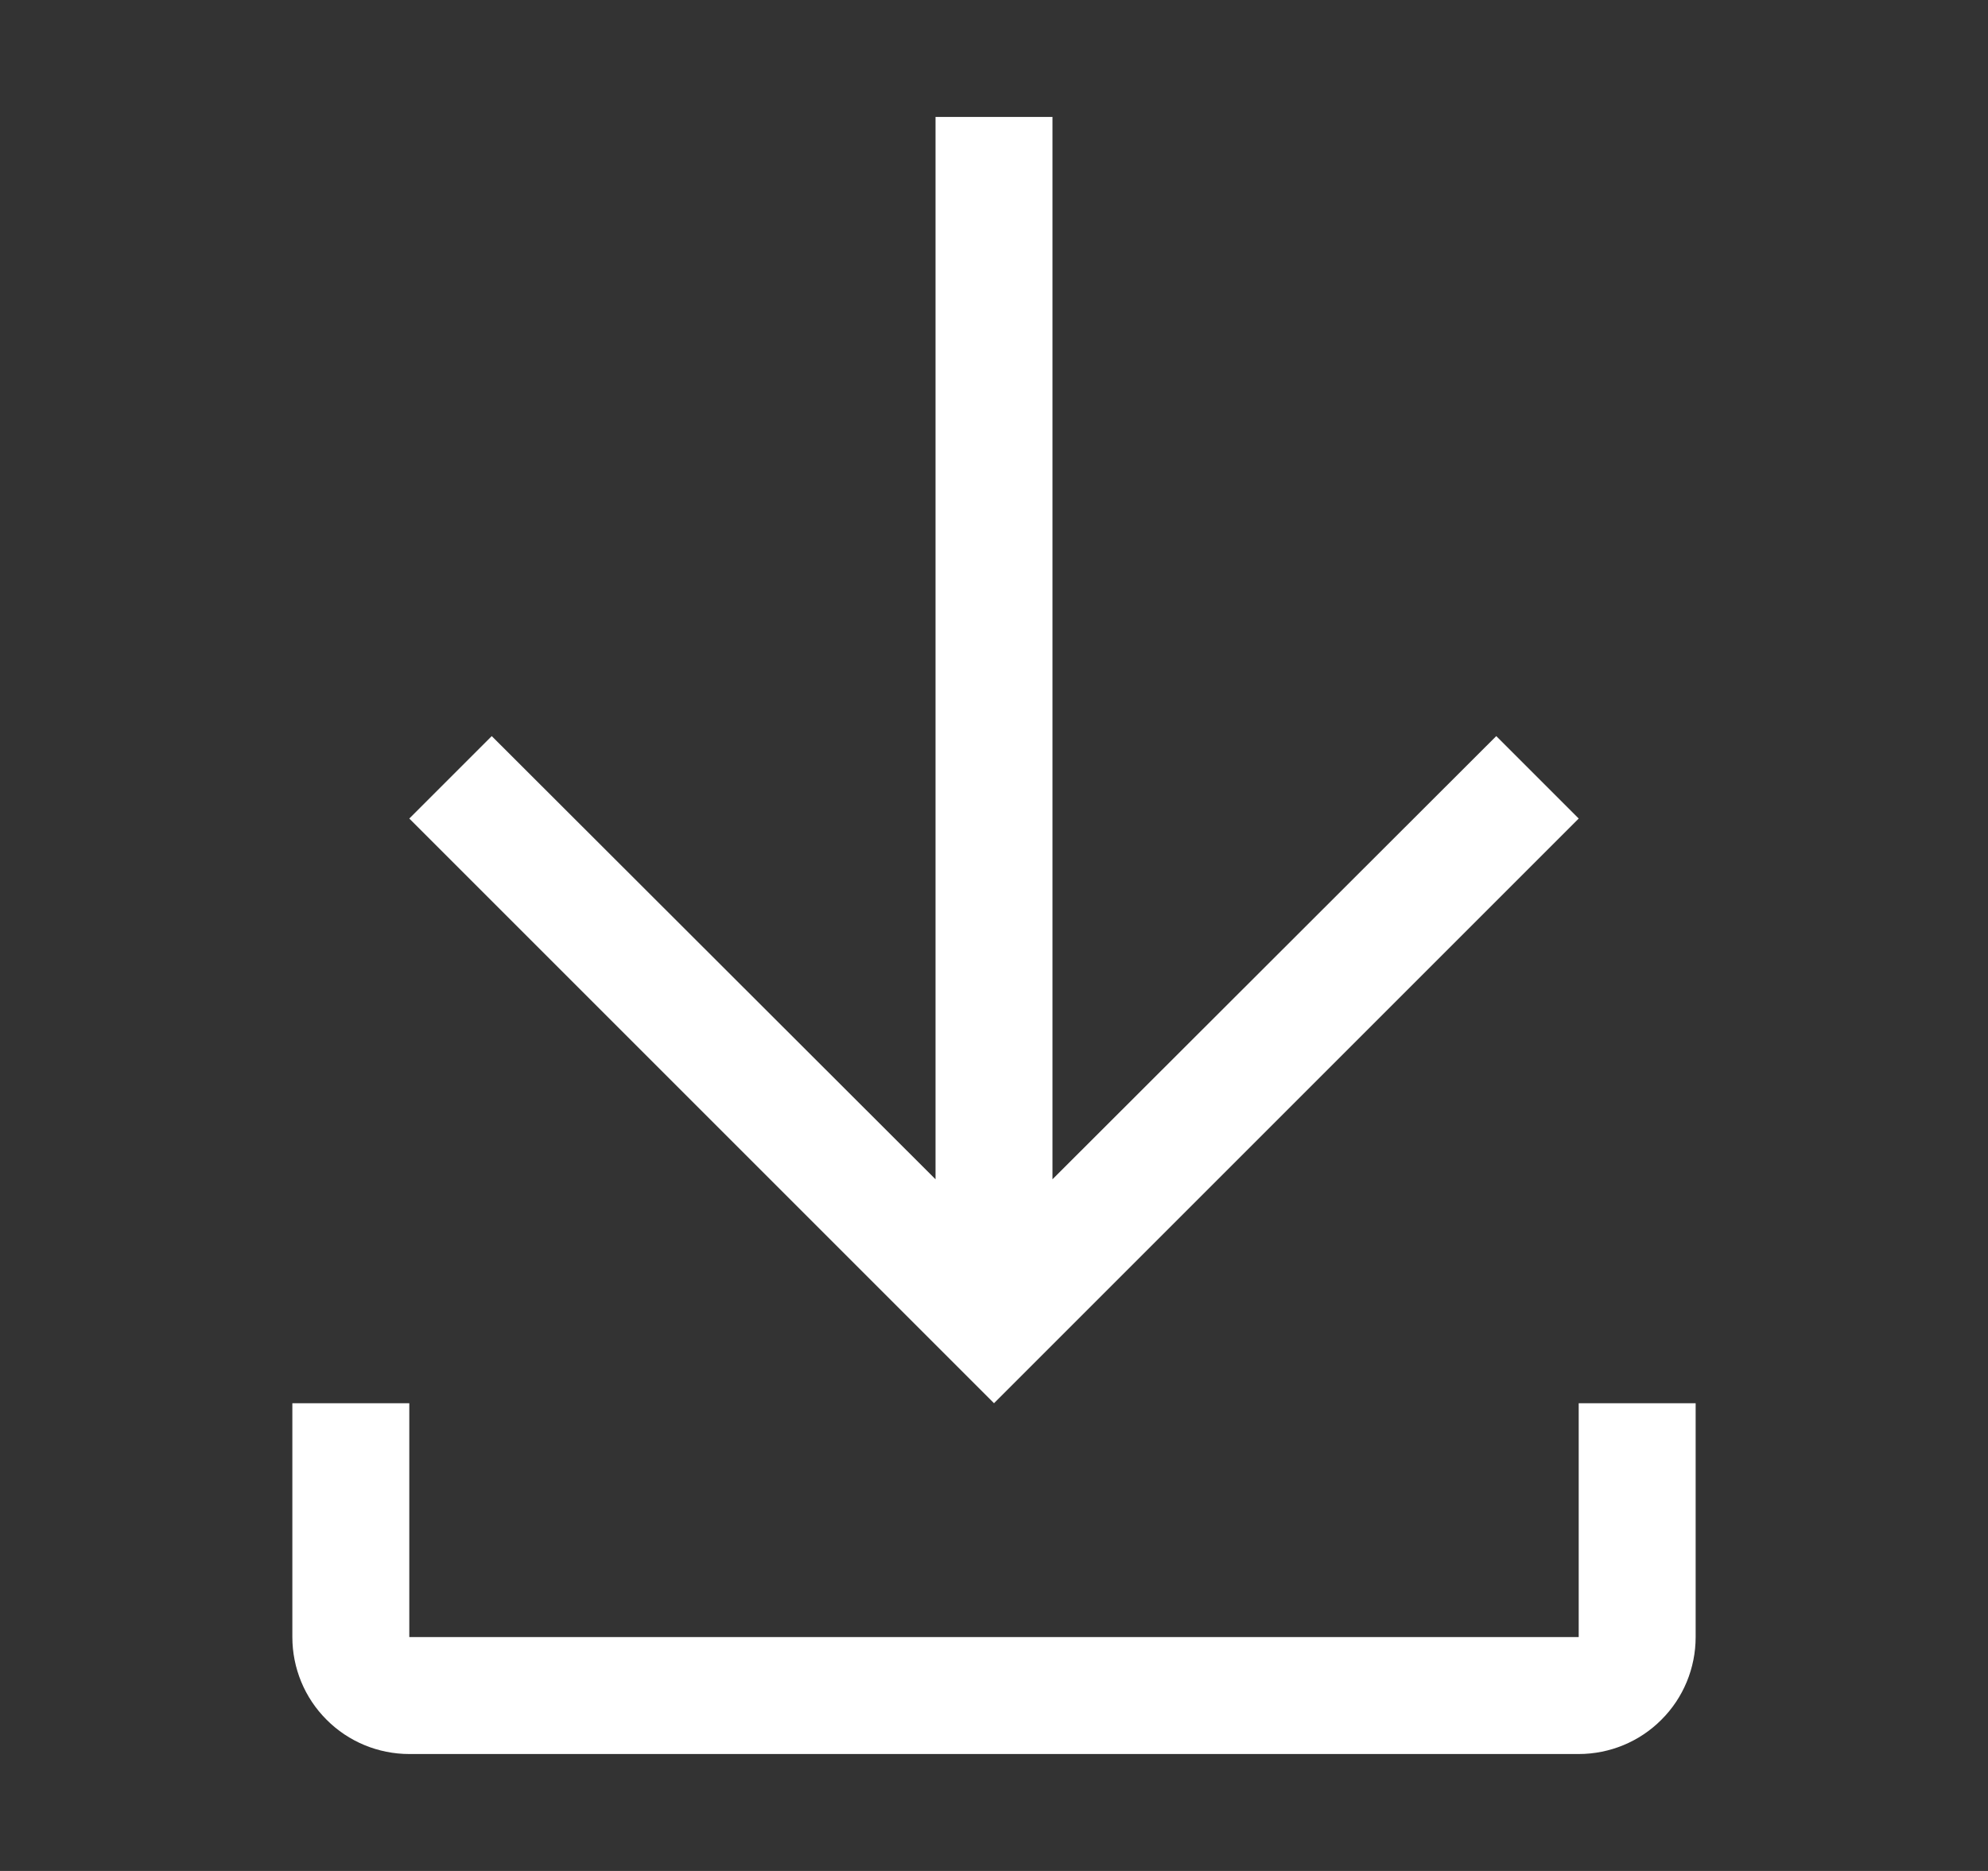
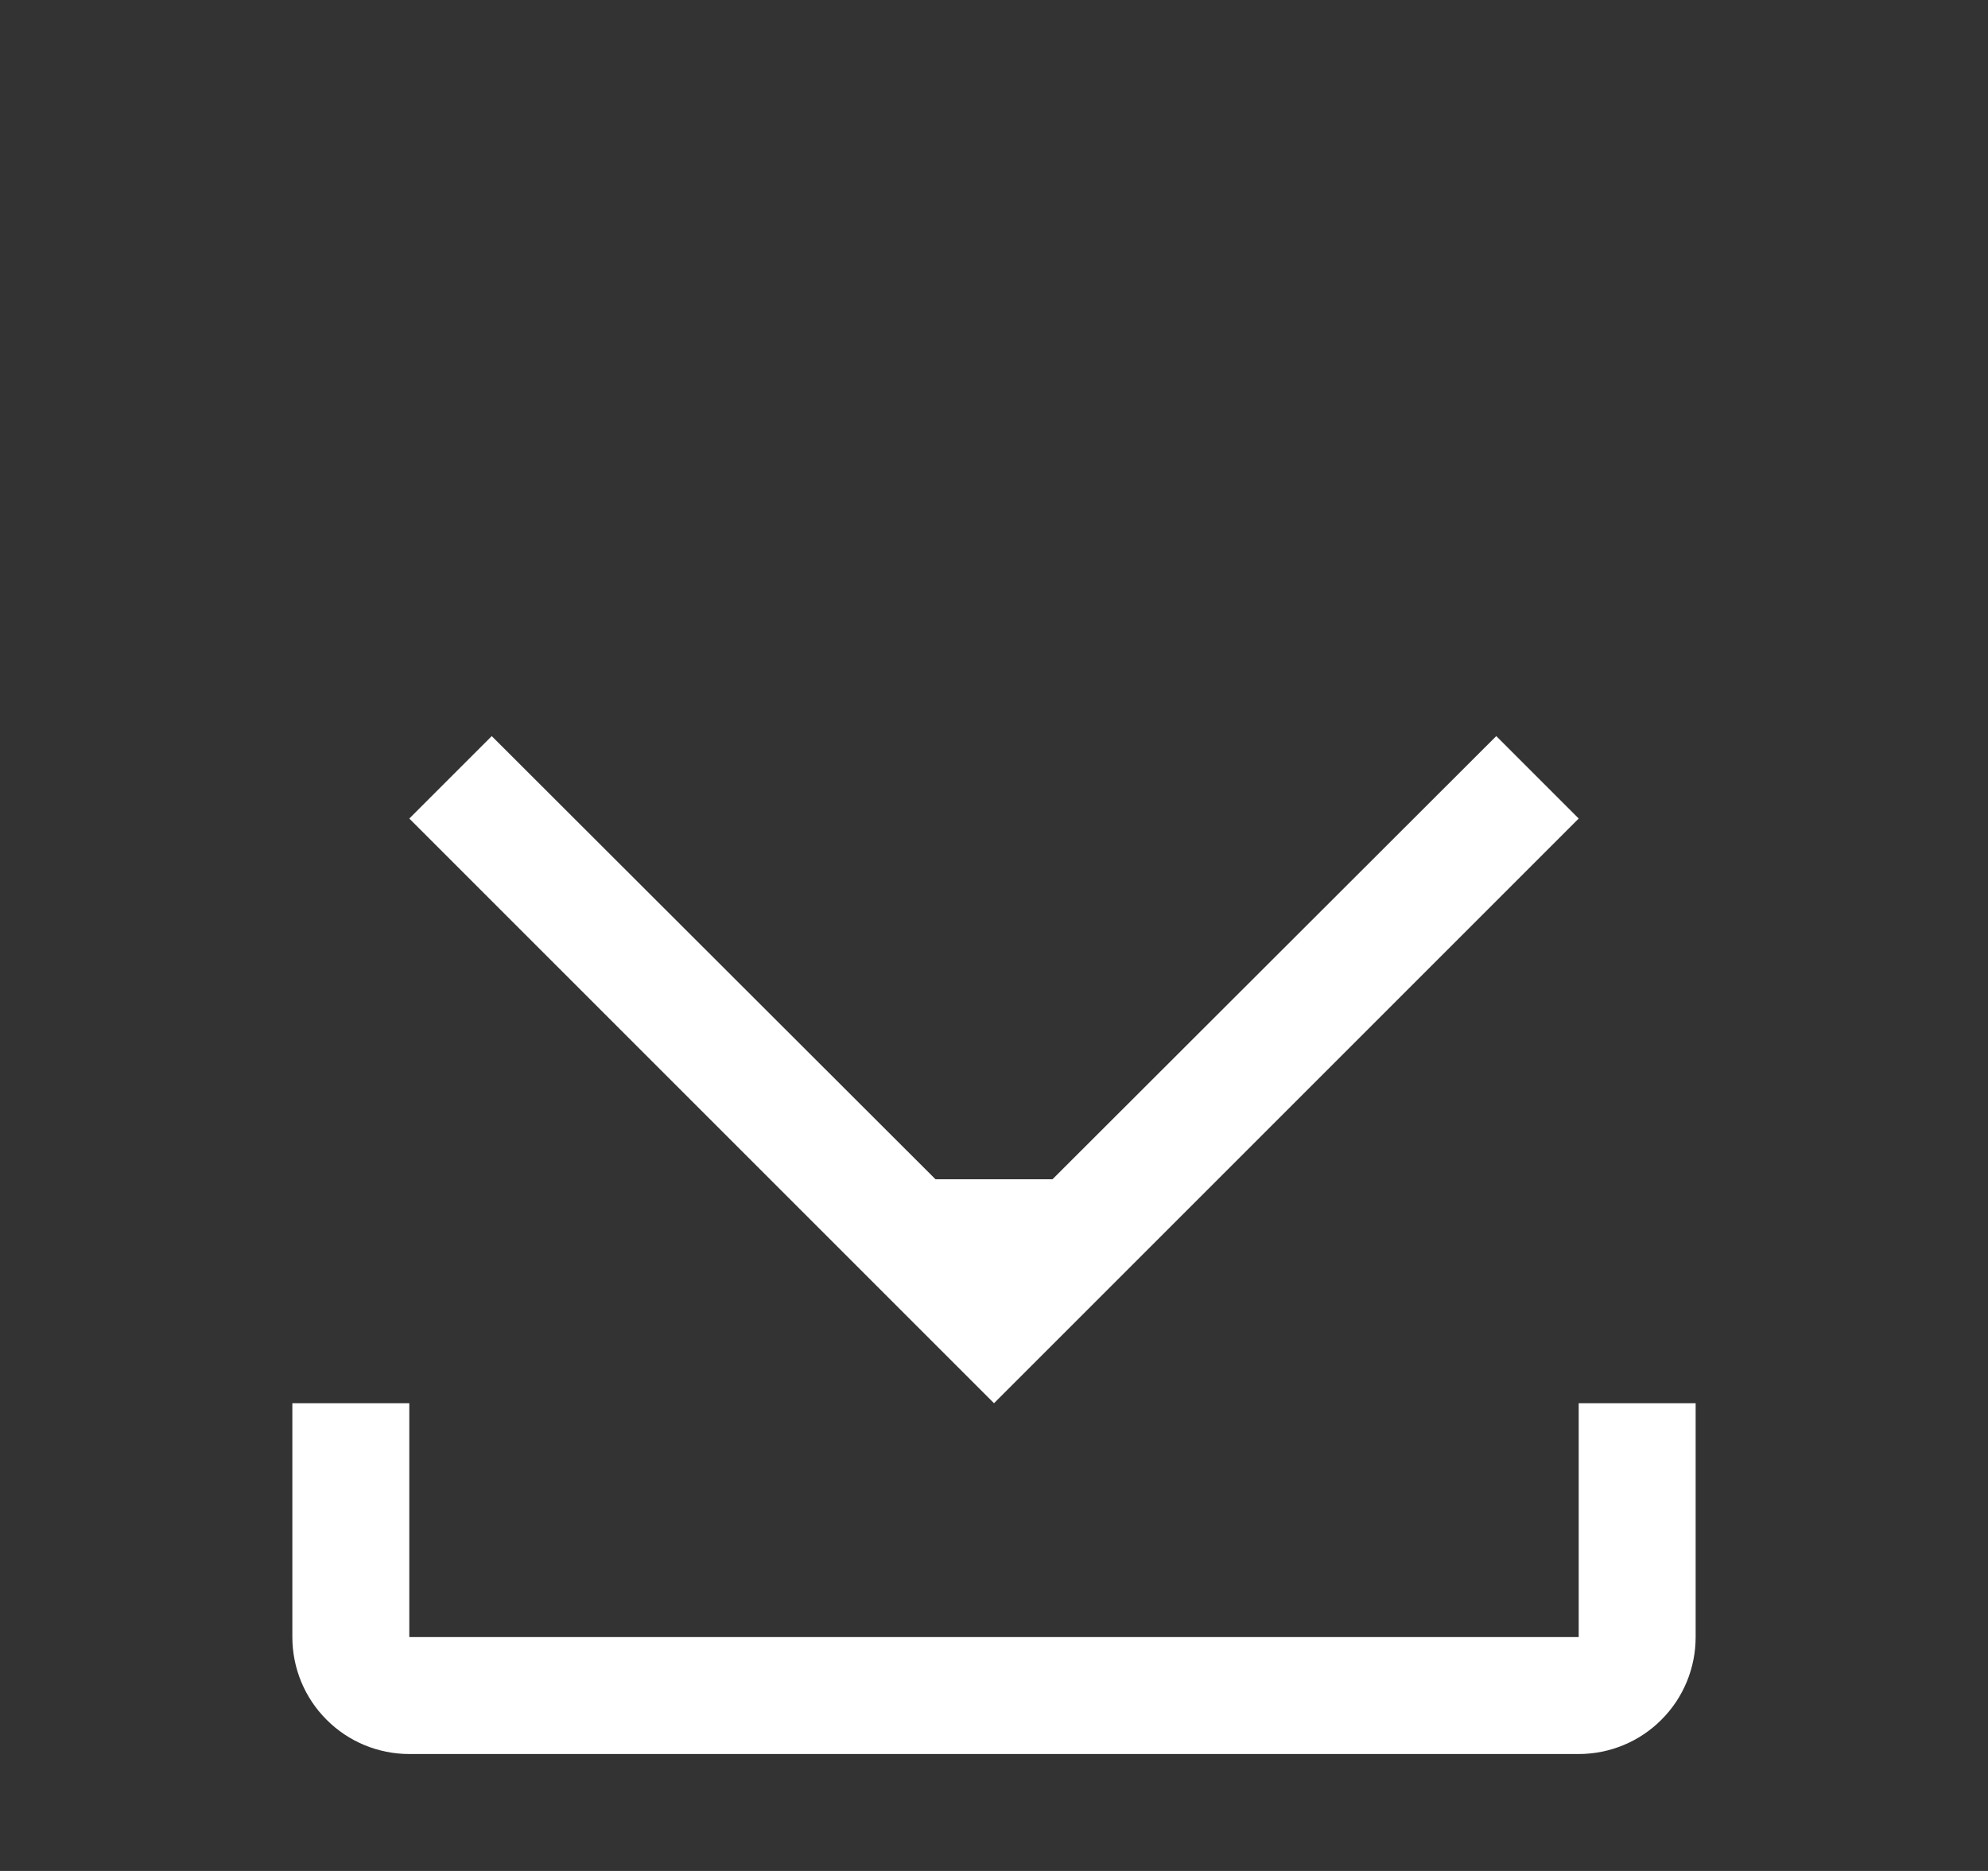
<svg xmlns="http://www.w3.org/2000/svg" width="17" height="16" viewBox="0 0 17 16" fill="none">
  <rect x="0" y="0" width="17" height="16" fill="#333333" stroke="none" />
-   <path d="M13.5 12V14H3.5V12H2.5V14C2.5 14.265 2.605 14.52 2.793 14.707C2.98 14.895 3.235 15 3.5 15H13.5C13.765 15 14.02 14.895 14.207 14.707C14.395 14.52 14.5 14.265 14.5 14V12H13.5ZM13.5 7L12.795 6.295L9 10.085V1H8V10.085L4.205 6.295L3.5 7L8.5 12L13.5 7Z" fill="white" />
+   <path d="M13.5 12V14H3.5V12H2.5V14C2.5 14.265 2.605 14.52 2.793 14.707C2.98 14.895 3.235 15 3.5 15H13.5C13.765 15 14.02 14.895 14.207 14.707C14.395 14.52 14.5 14.265 14.5 14V12H13.5ZM13.5 7L12.795 6.295L9 10.085H8V10.085L4.205 6.295L3.5 7L8.5 12L13.5 7Z" fill="white" />
</svg>